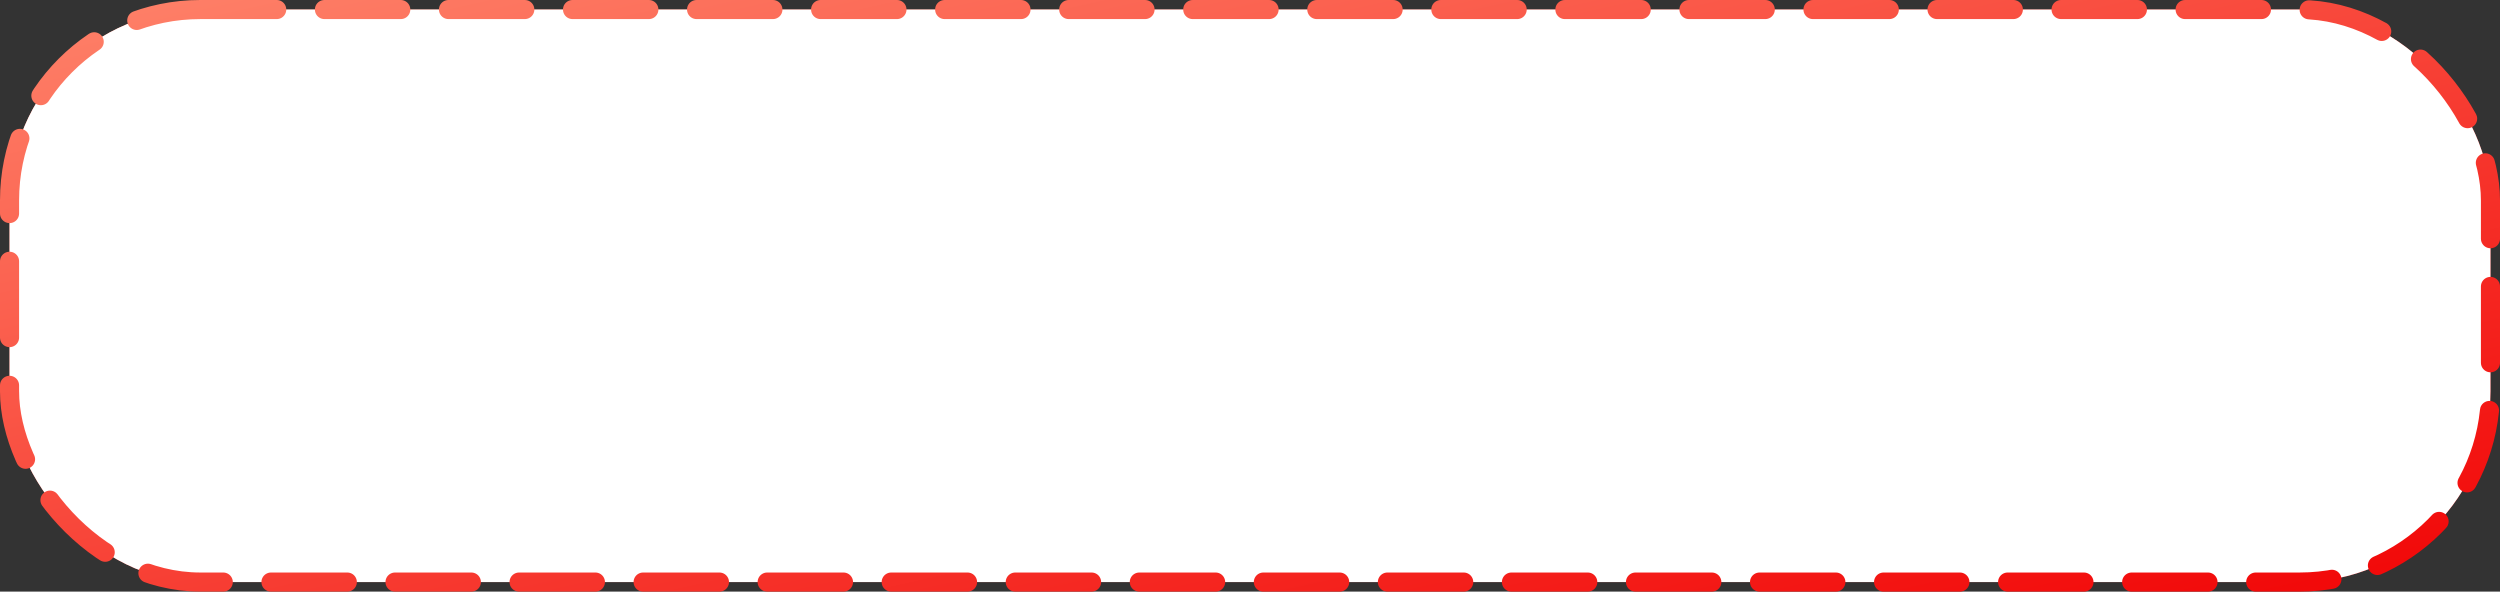
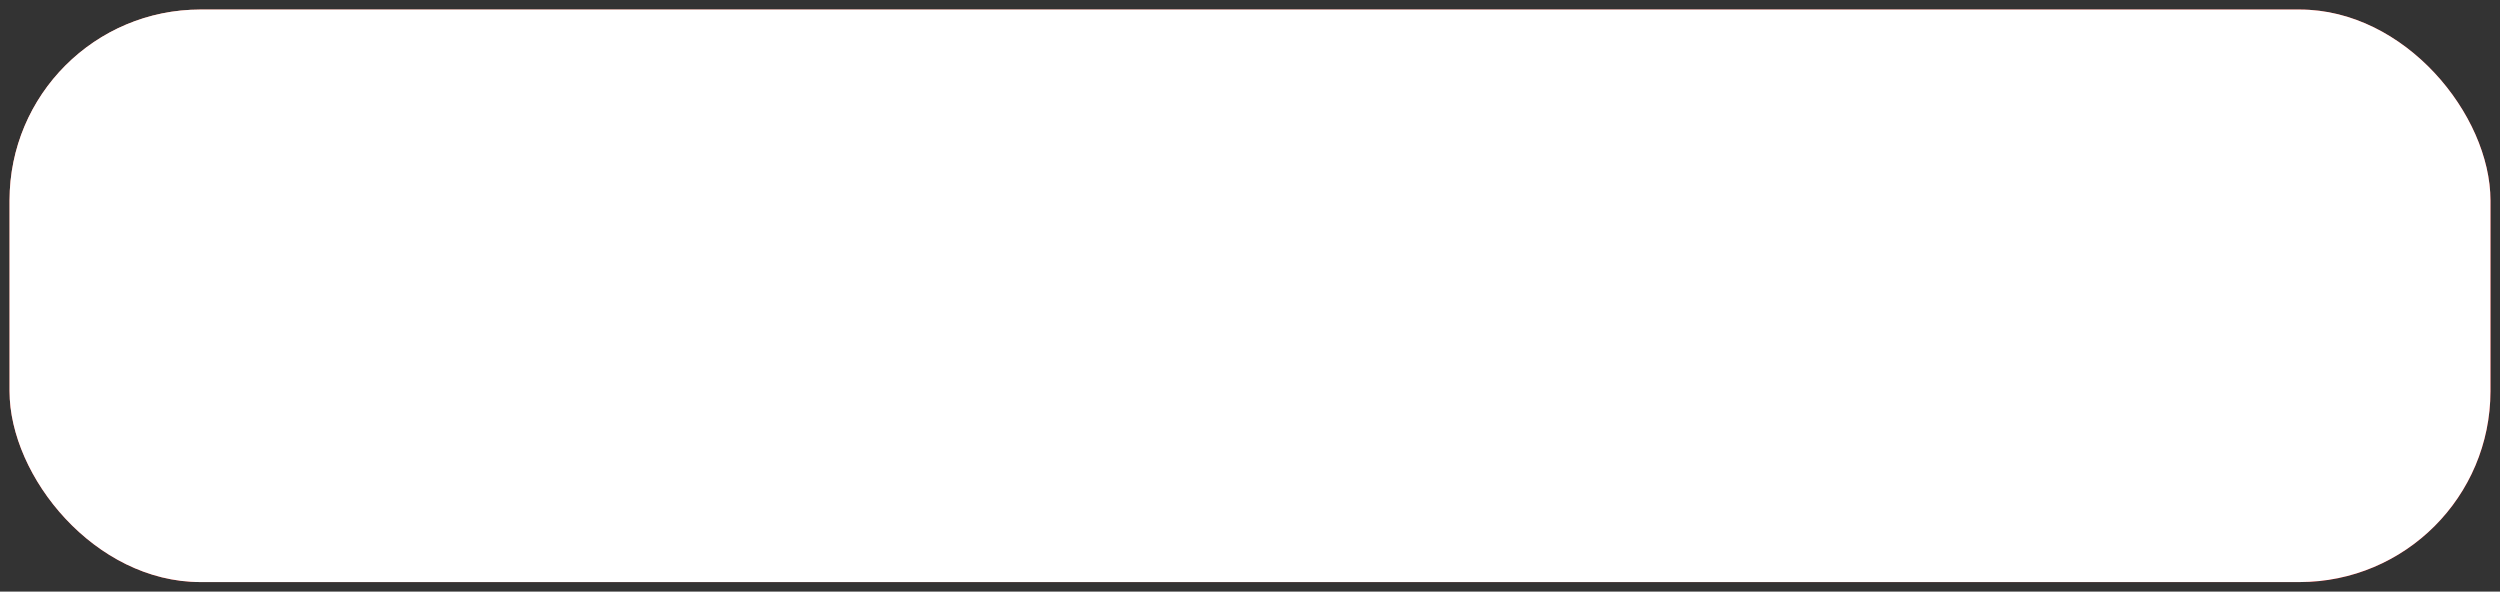
<svg xmlns="http://www.w3.org/2000/svg" width="262" height="62" viewBox="0 0 262 62" fill="none">
  <rect x="0" y="0" width="262" height="62" fill="#333333" stroke="none" />
  <rect x="1" y="1" width="260" height="60" rx="20" fill="url(#paint0_linear_501_214)" />
  <rect x="1" y="1" width="260" height="60" rx="20" fill="white" />
-   <rect x="1" y="1" width="260" height="60" rx="20" stroke="url(#paint1_linear_501_214)" stroke-width="2" stroke-linecap="round" stroke-dasharray="8 5" />
  <defs>
    <linearGradient id="paint0_linear_501_214" x1="261" y1="56.982" x2="234.949" y2="-59.669" gradientUnits="userSpaceOnUse">
      <stop stop-color="#F20A0A" />
      <stop offset="0.538" stop-color="#F94F41" />
      <stop offset="1" stop-color="#FF8A70" />
    </linearGradient>
    <linearGradient id="paint1_linear_501_214" x1="261" y1="56.982" x2="234.949" y2="-59.669" gradientUnits="userSpaceOnUse">
      <stop stop-color="#F20A0A" />
      <stop offset="0.538" stop-color="#F94F41" />
      <stop offset="1" stop-color="#FF8A70" />
    </linearGradient>
  </defs>
</svg>